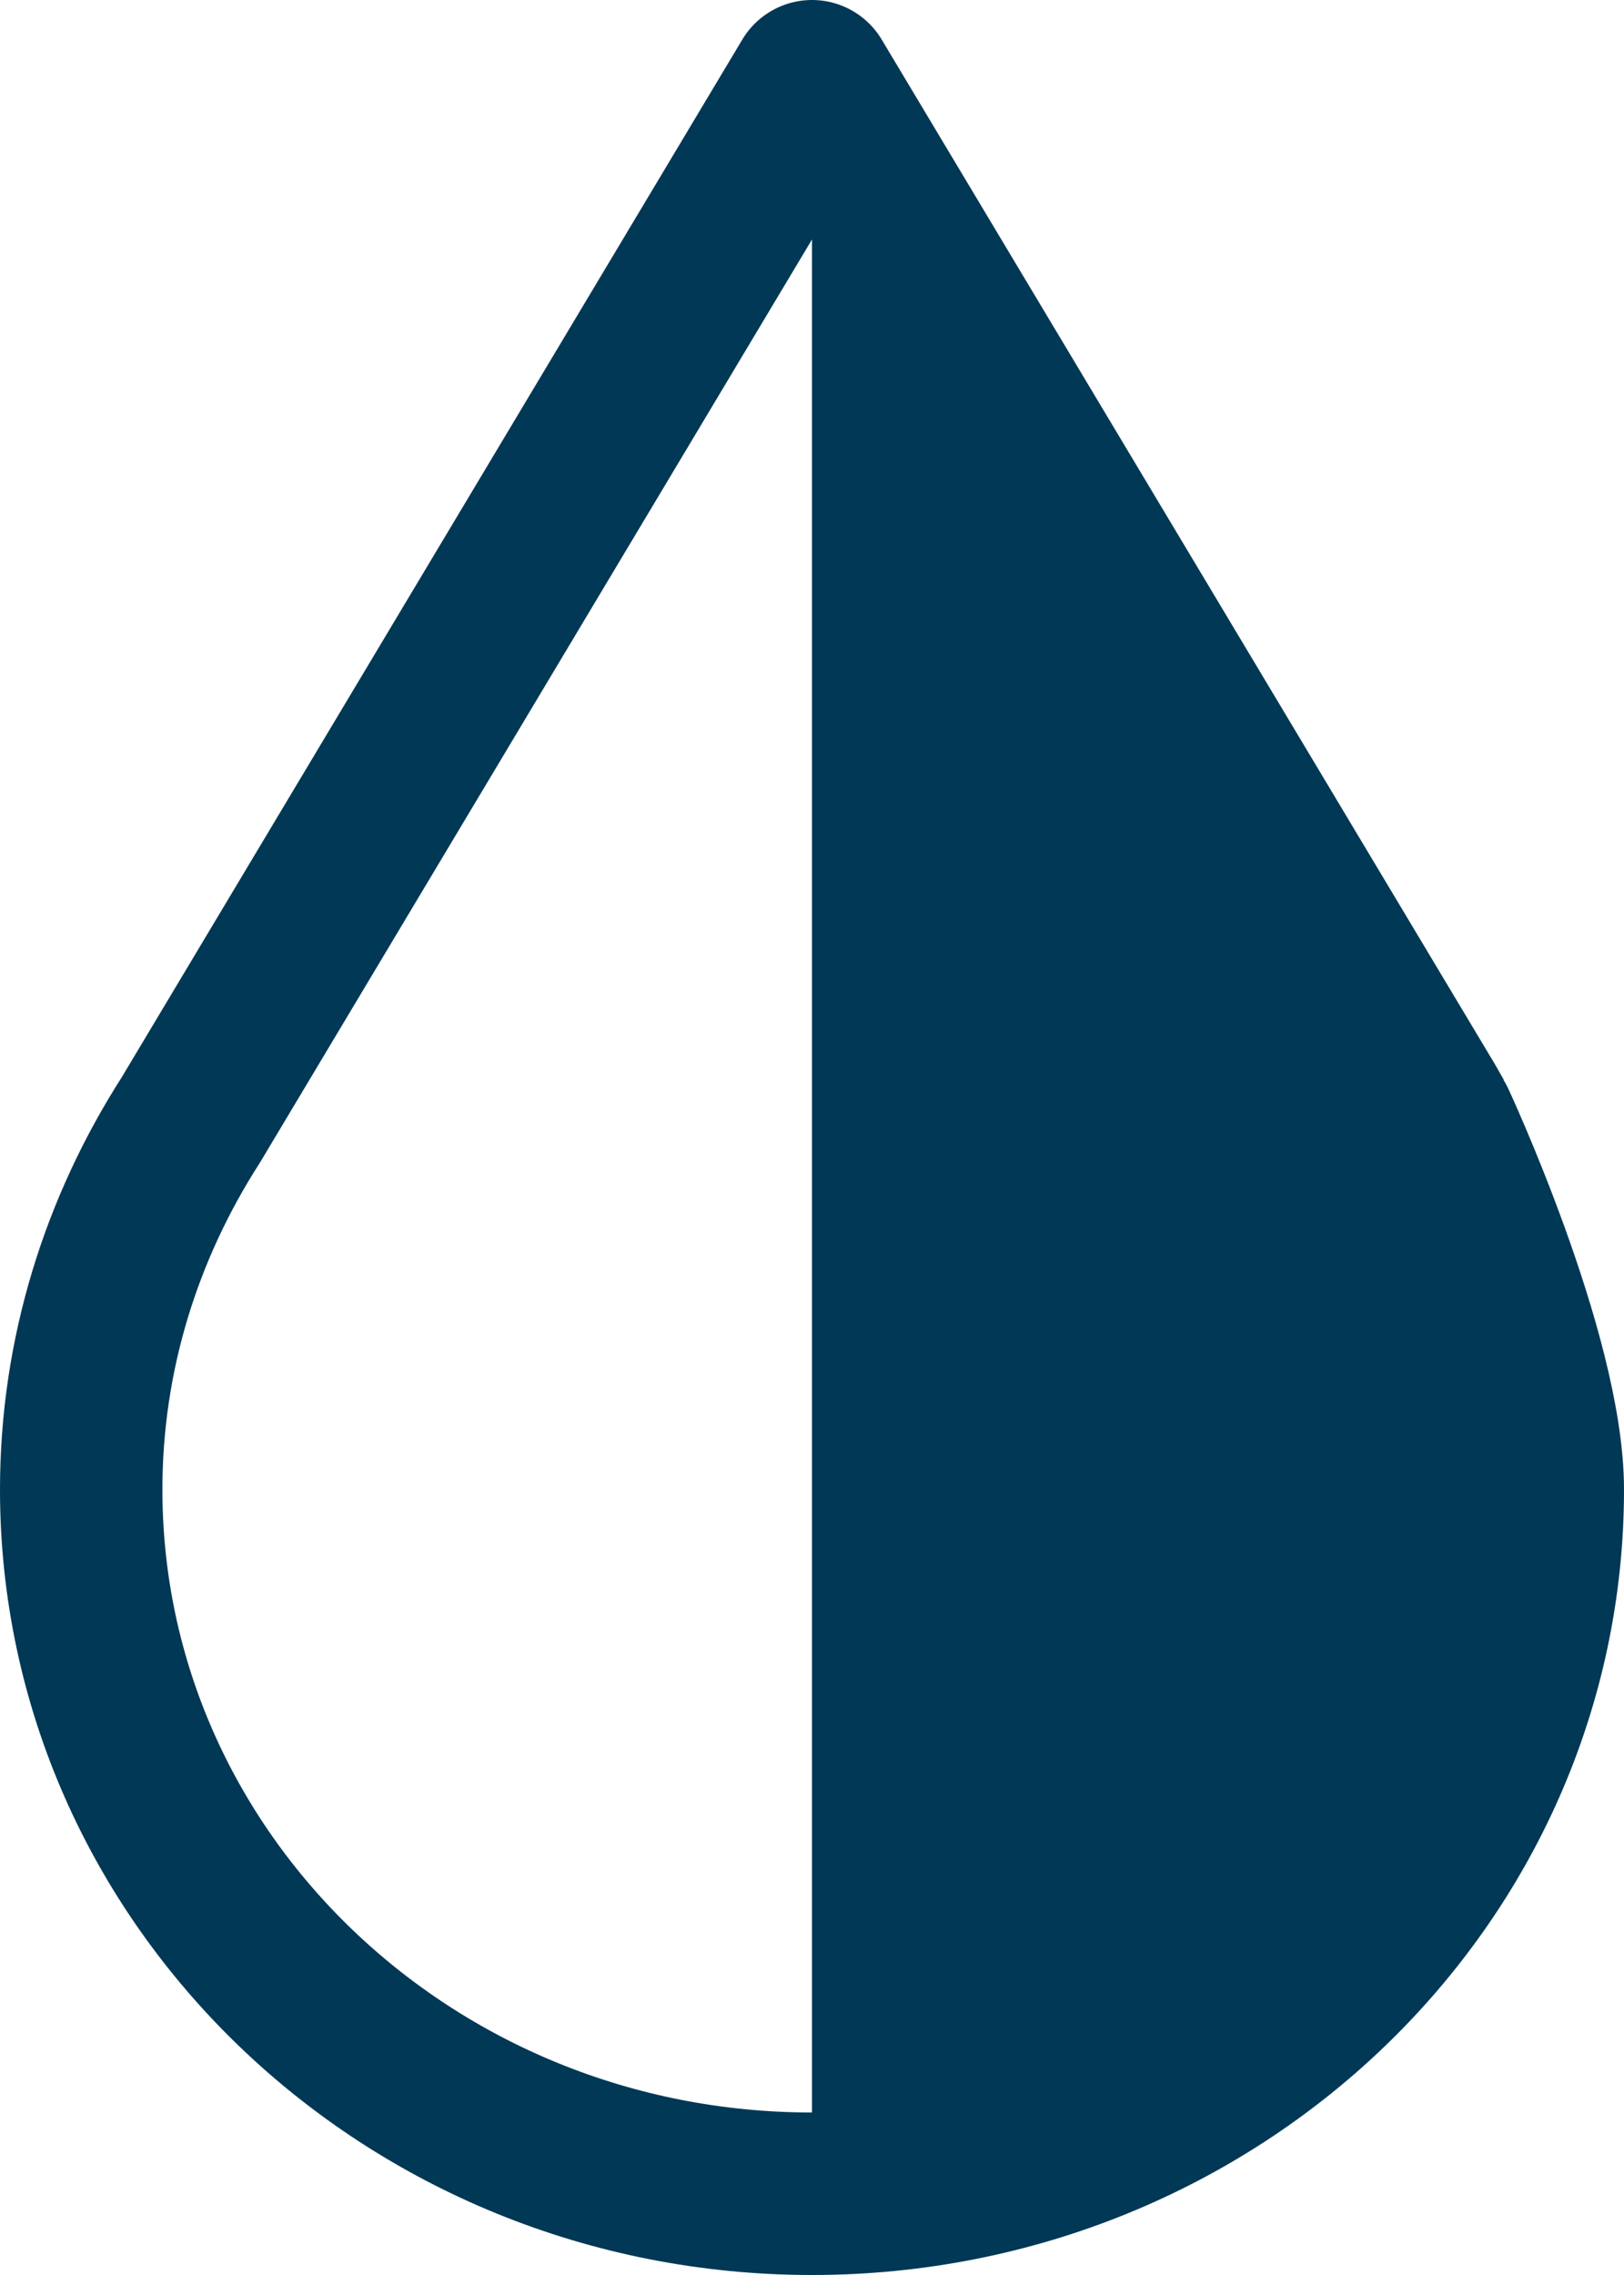
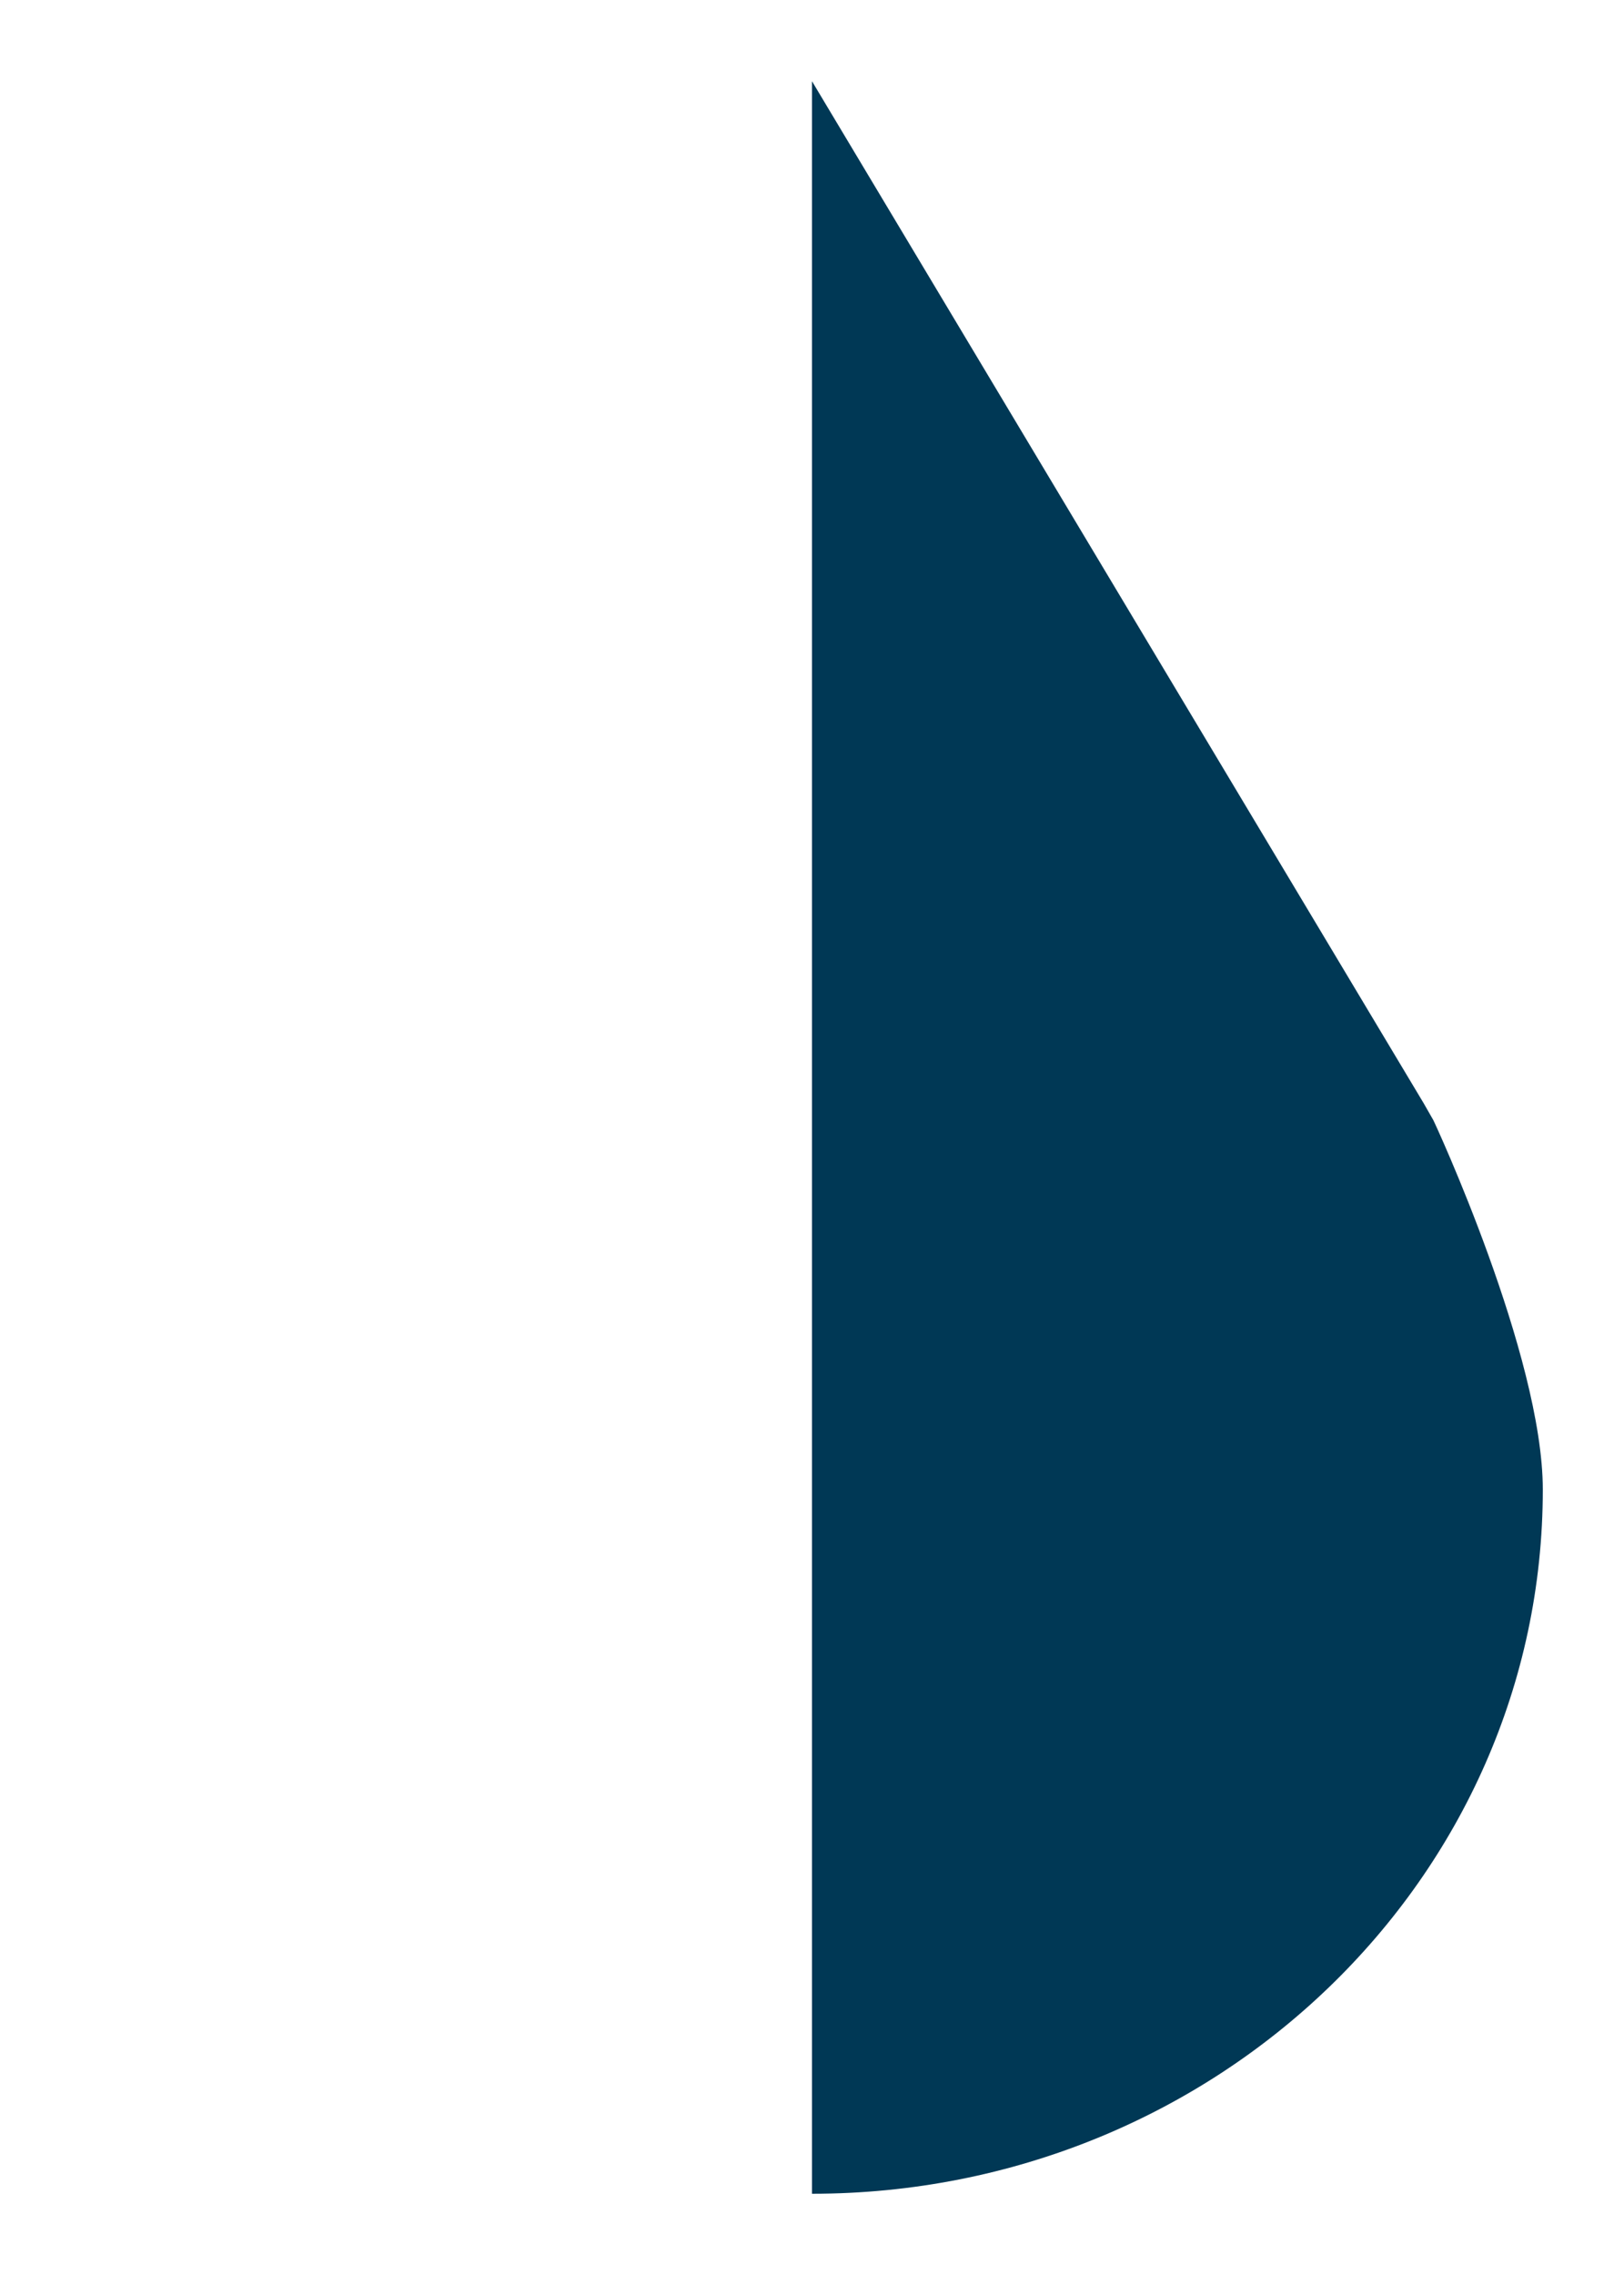
<svg xmlns="http://www.w3.org/2000/svg" fill="none" version="1.2" viewBox="0 0 20 28">
-   <path stroke="#003855" stroke-linejoin="round" stroke-width="2" d="M17.532 13.578 10 1 2.349 13.786C1.5 15.109 1 16.663 1 18.333 1 23.119 5.03 27 10 27c4.97 0 9-3.881 9-8.667 0-1.646-1.336-4.528-1.349-4.548l-.119-.208Z" clip-rule="evenodd" />
  <path fill="#003855" fill-rule="evenodd" d="M10 27c4.97 0 9-3.881 9-8.667 0-1.646-1.336-4.528-1.349-4.548l-.119-.208L10 1" clip-rule="evenodd" />
</svg>